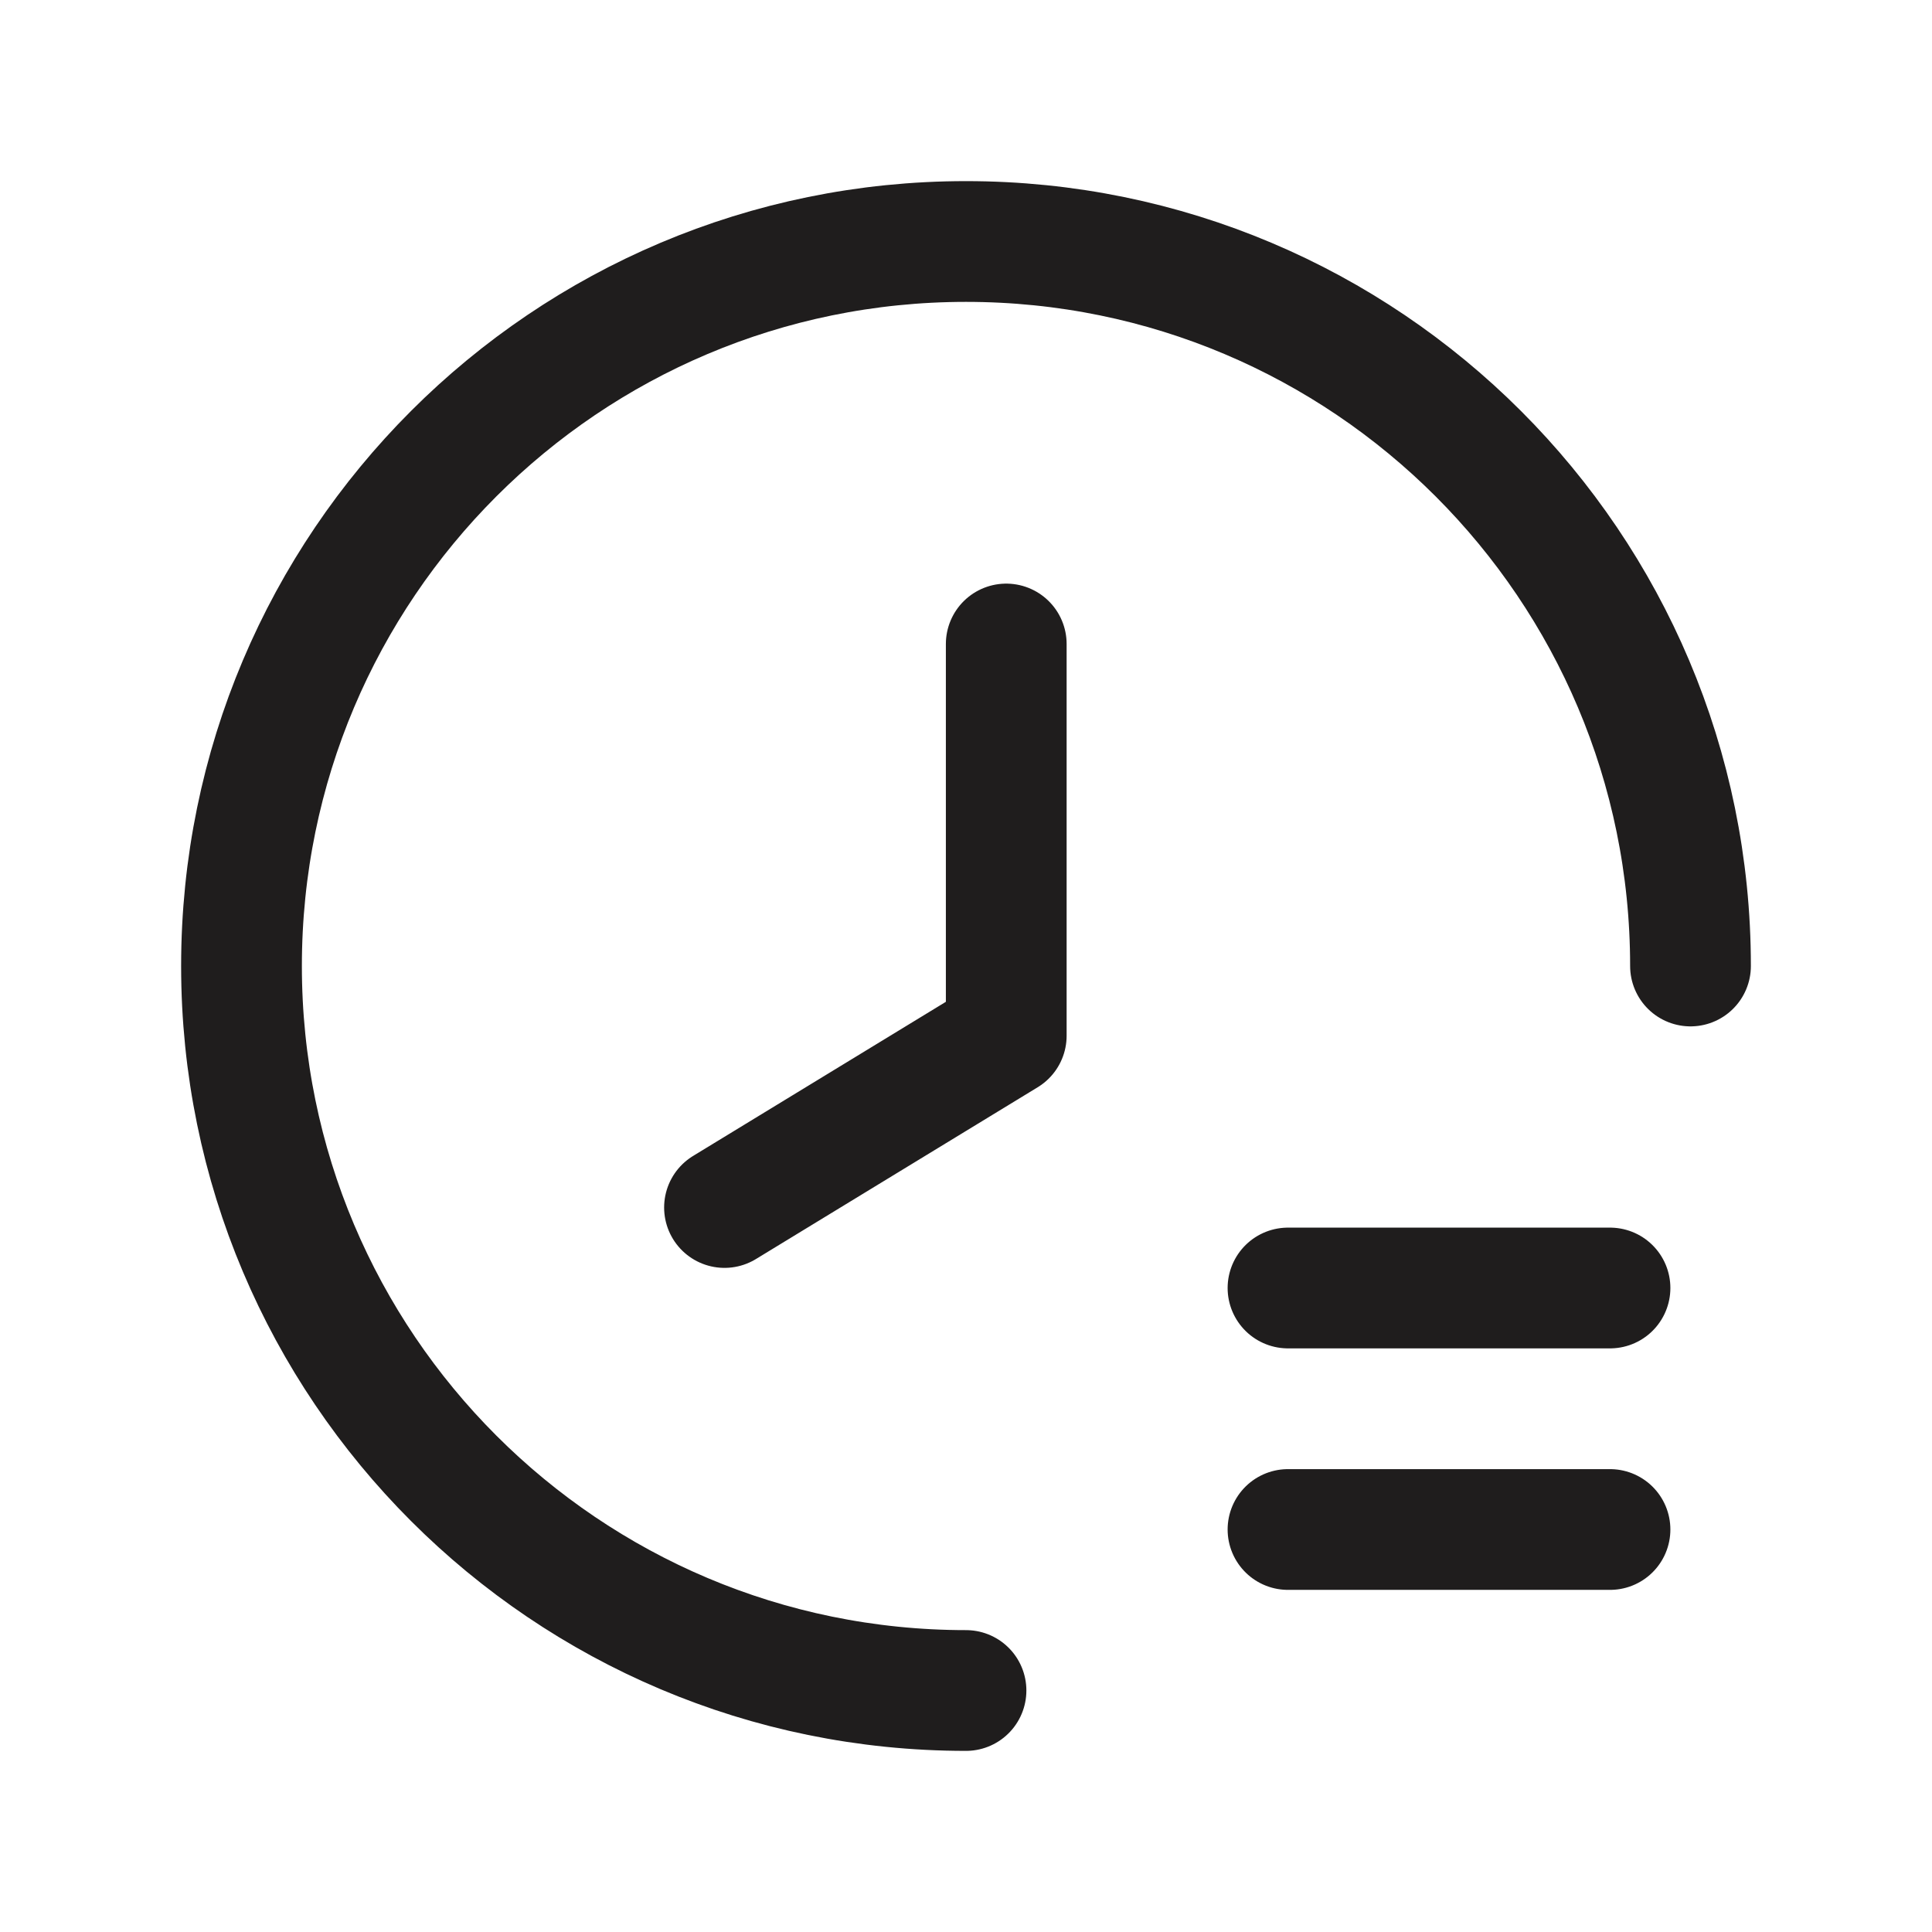
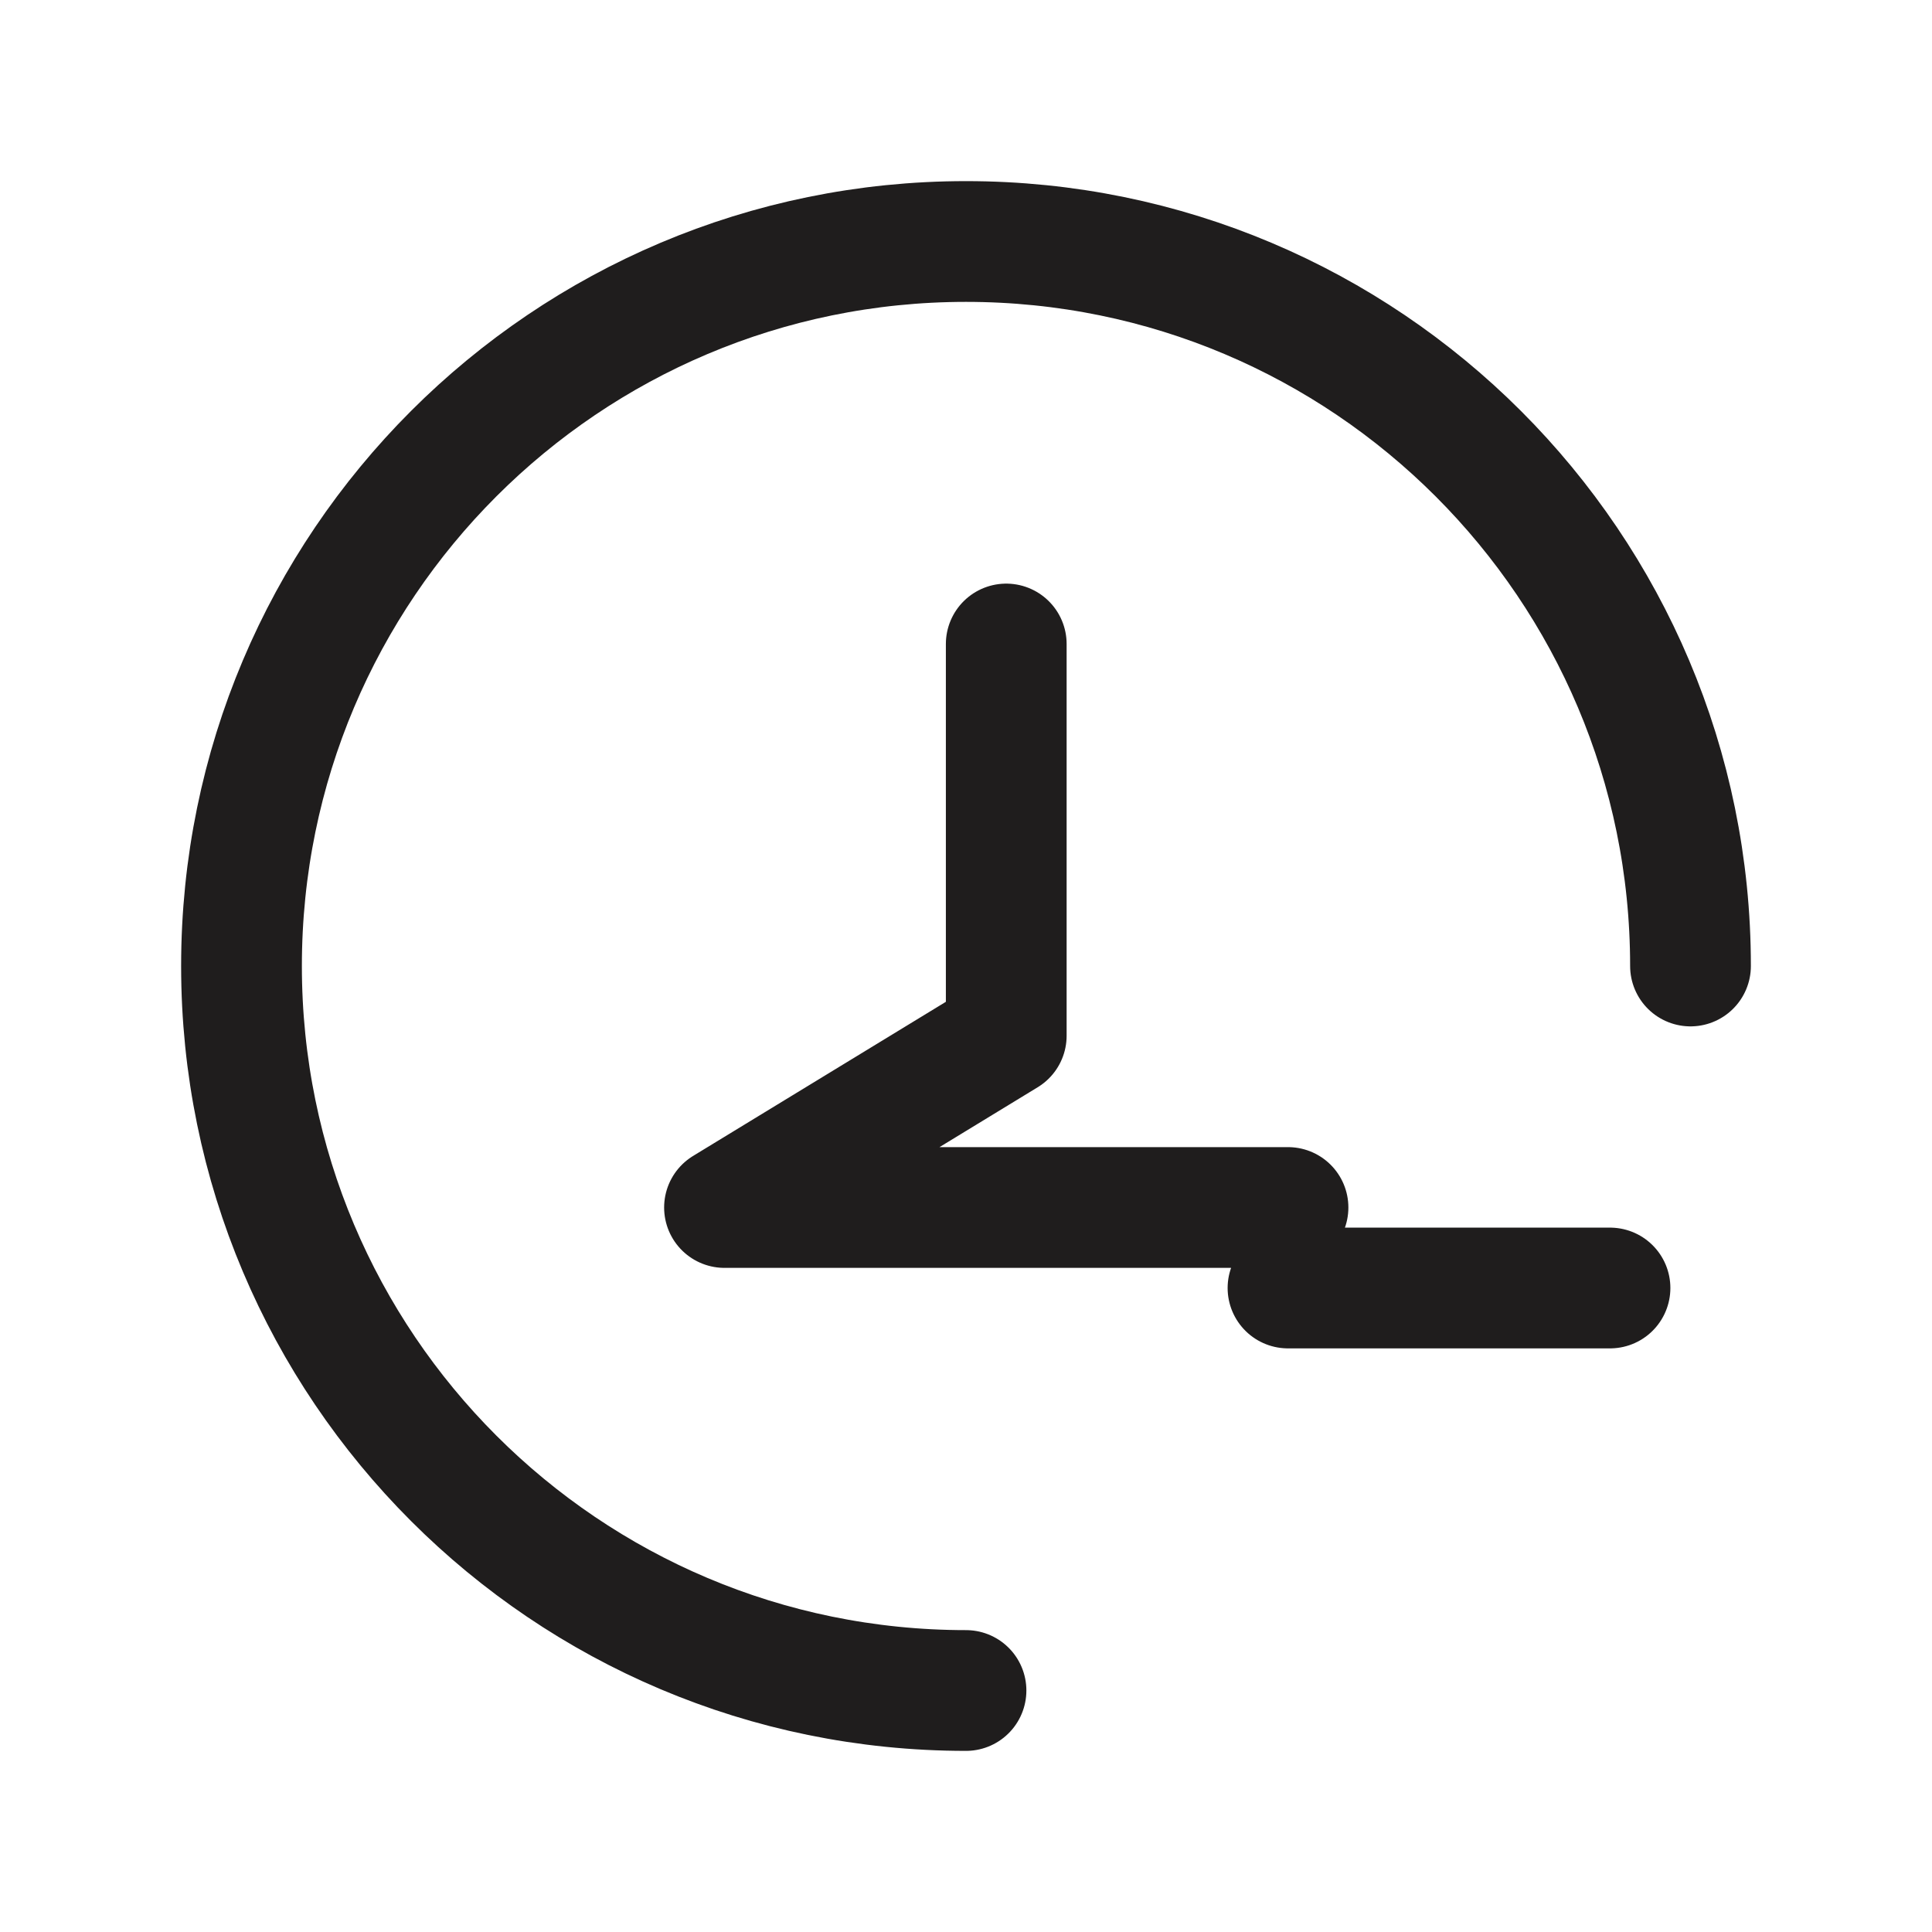
<svg xmlns="http://www.w3.org/2000/svg" width="24" height="24" viewBox="0 0 24 24" fill="none">
-   <path d="M21 12C21 7.029 16.971 3 12 3C7.029 3 3 7.029 3 12C3 16.971 7.029 21 12 21M20 16H16M12.5 8V12.866L9 15M20 19H16" stroke="#1F1D1D" stroke-width="1.5" stroke-linecap="round" stroke-linejoin="round" />
+   <path d="M21 12C21 7.029 16.971 3 12 3C7.029 3 3 7.029 3 12C3 16.971 7.029 21 12 21M20 16H16M12.5 8V12.866L9 15H16" stroke="#1F1D1D" stroke-width="1.5" stroke-linecap="round" stroke-linejoin="round" />
</svg>